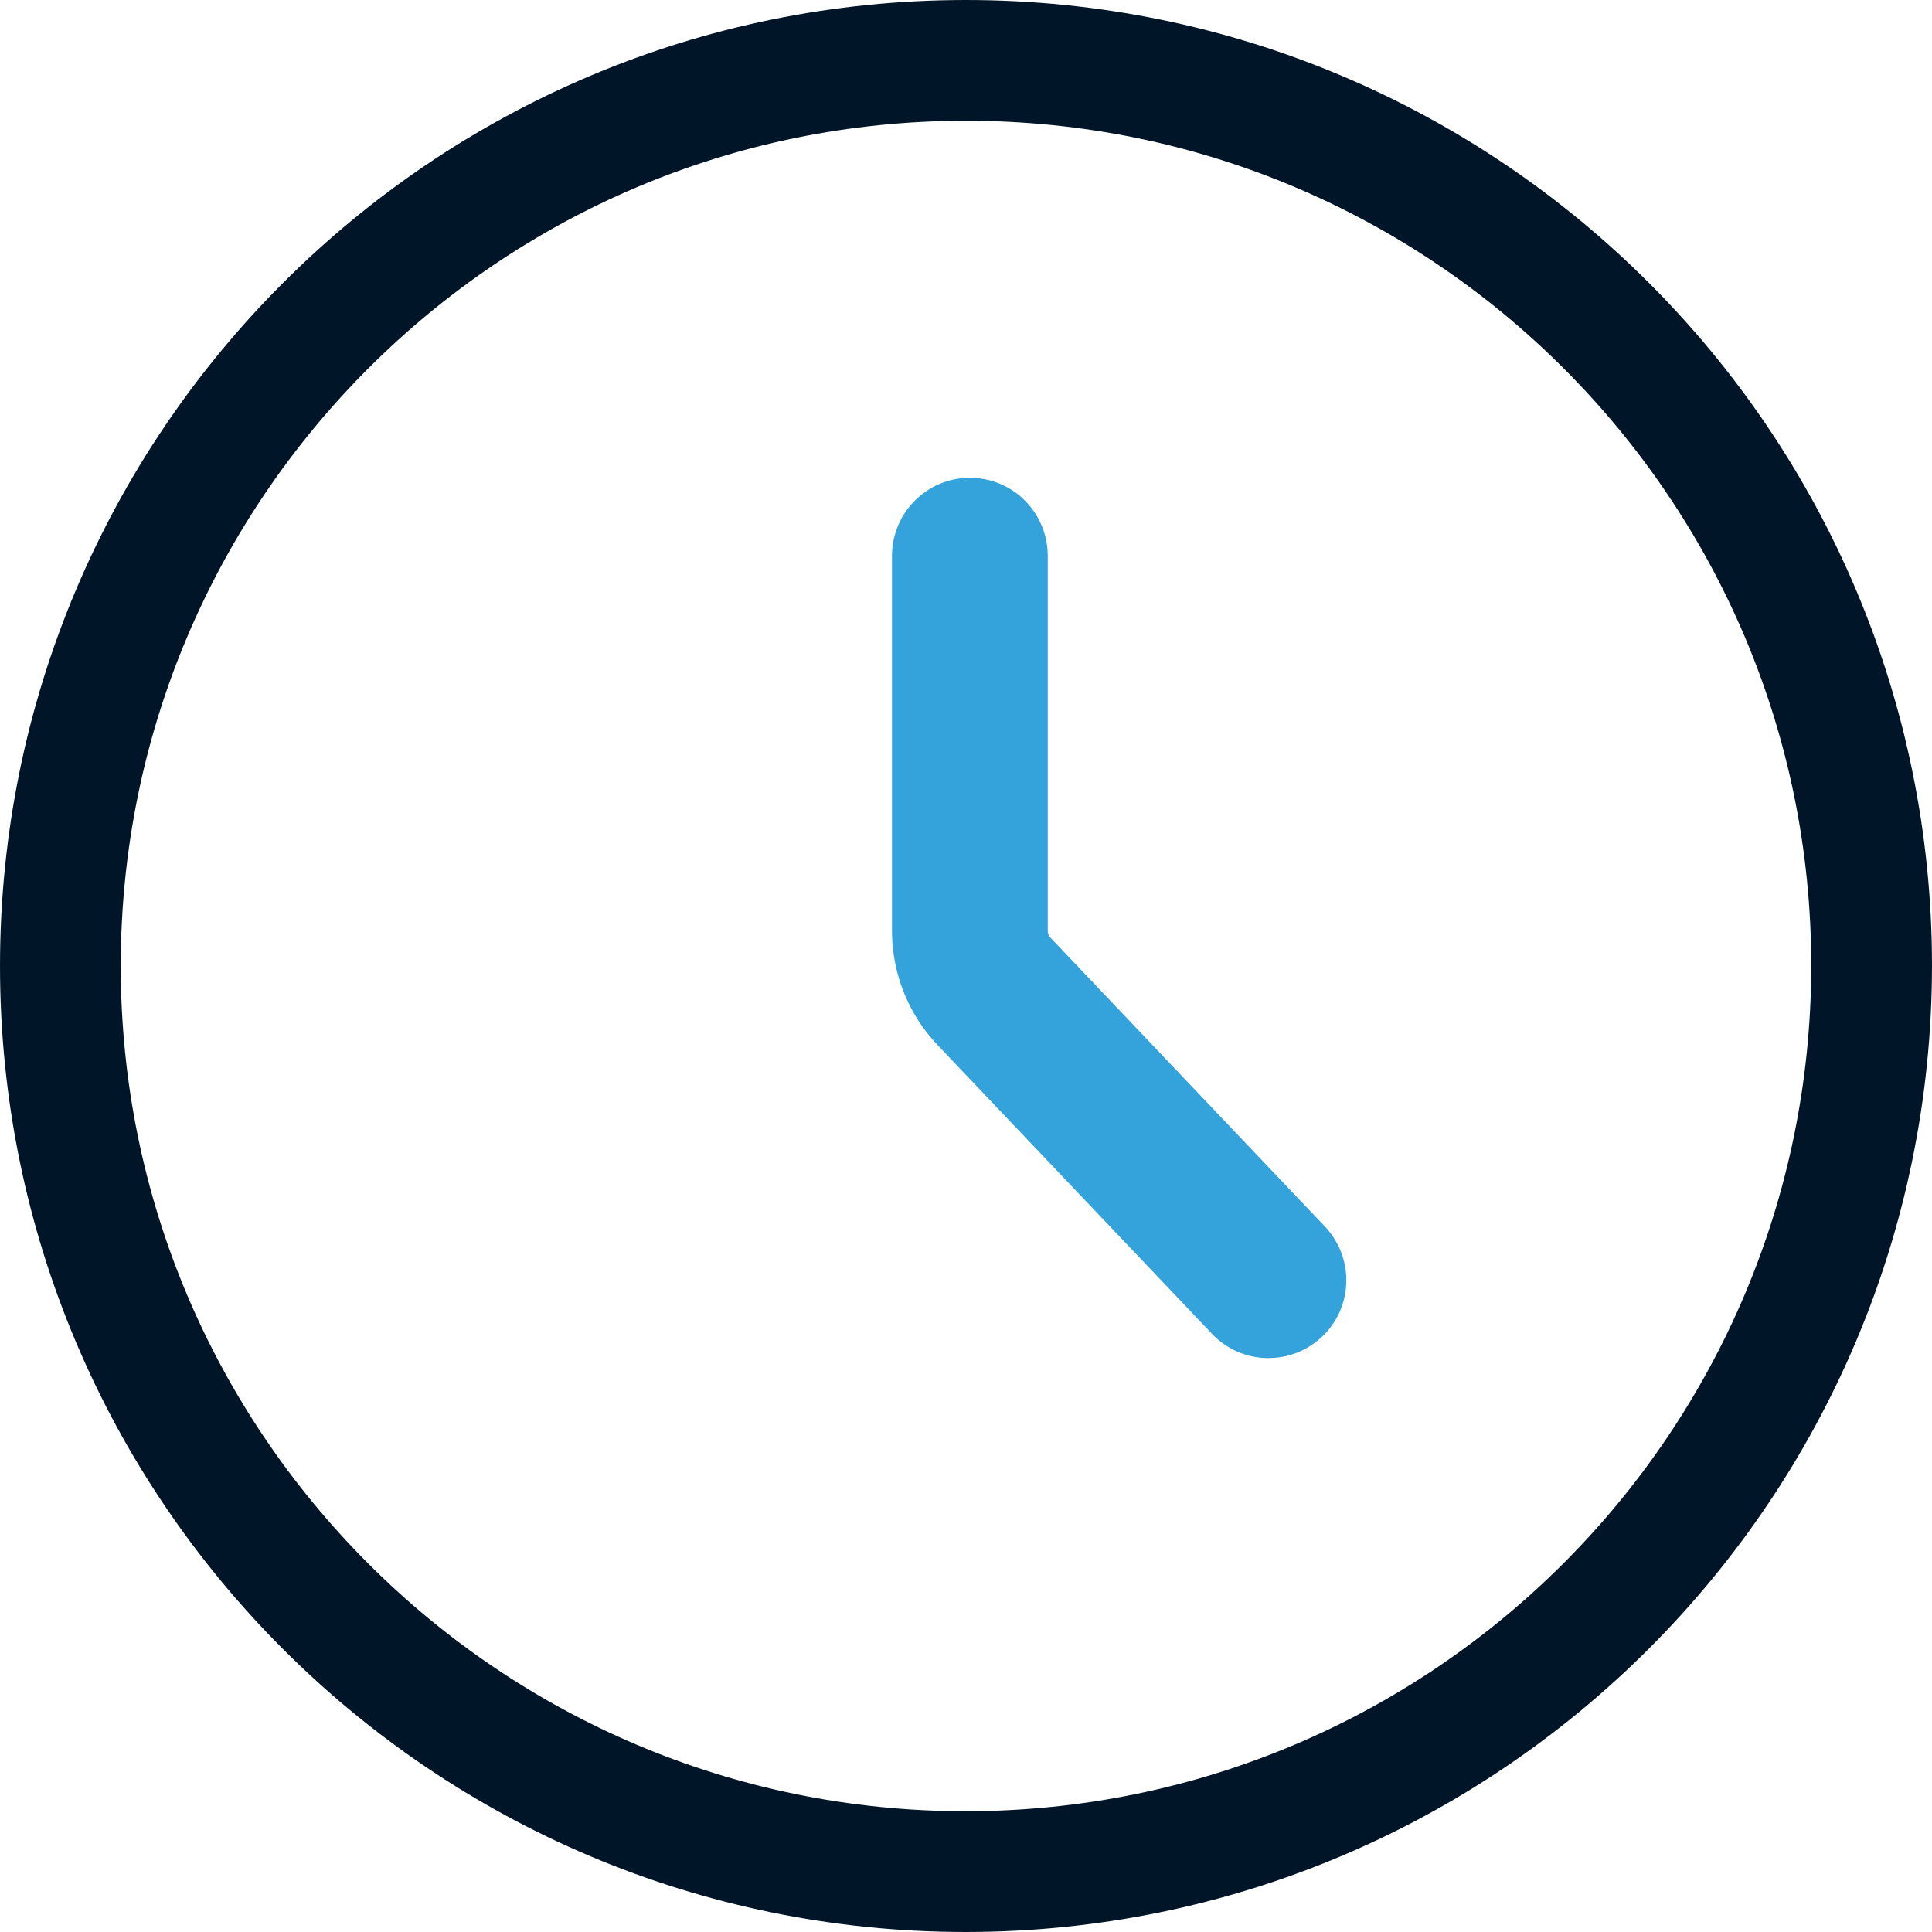
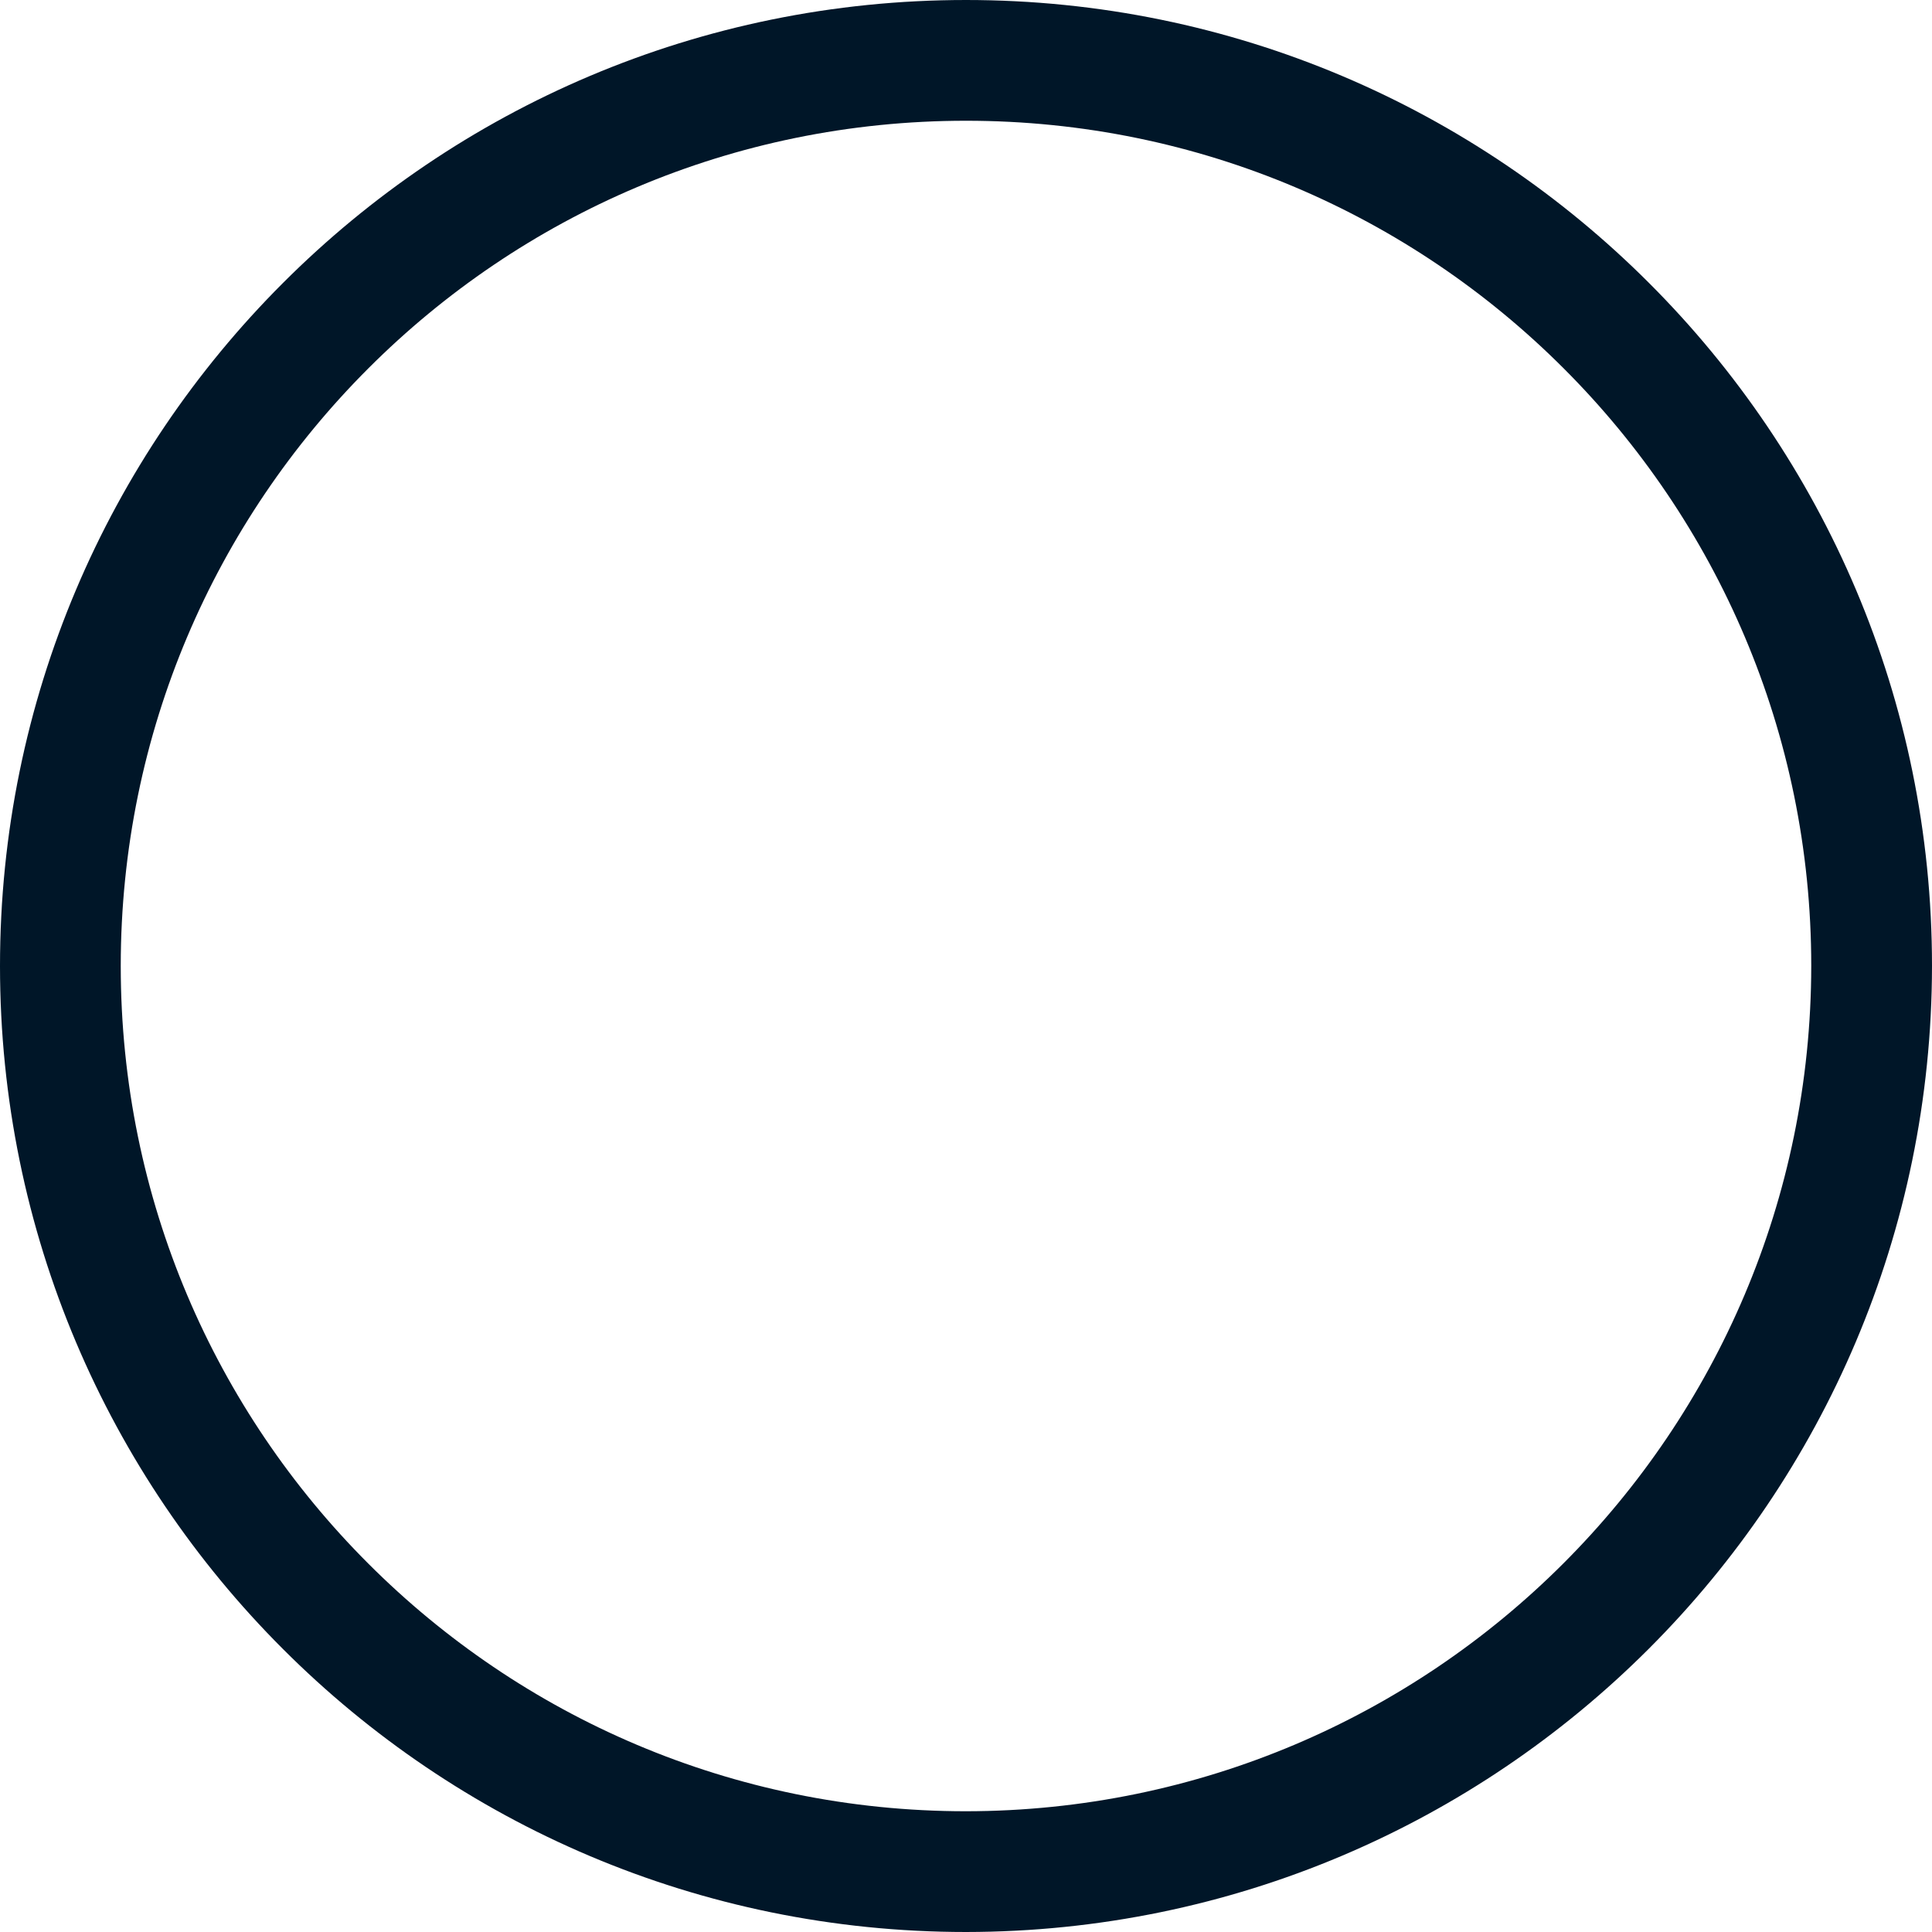
<svg xmlns="http://www.w3.org/2000/svg" width="16px" height="16px" viewBox="0 0 16 16" version="1.1">
  <title>time</title>
  <g id="首页" stroke="none" stroke-width="1" fill="none" fill-rule="evenodd">
    <g id="歌蓝动态-新闻" transform="translate(-181, -1184)" fill-rule="nonzero">
      <g id="1" transform="translate(160, 793)">
        <g id="time" transform="translate(21, 391)">
          <path d="M8,0.5 C10.071,0.5 11.946,1.339 13.303,2.697 C14.661,4.054 15.5,5.929 15.5,7.999 C15.498,10.07 14.658,11.944 13.301,13.301 C11.944,14.658 10.07,15.498 8,15.5 C5.929,15.5 4.054,14.661 2.697,13.303 C1.339,11.946 0.5,10.071 0.5,8 C0.5,5.929 1.339,4.054 2.697,2.697 C4.054,1.339 5.929,0.5 8,0.5 Z" id="形状" stroke="#001628" />
-           <path d="M10.506,11.247 C10.329,11.248 10.159,11.175 10.038,11.047 L7.766,8.656 C7.522,8.4 7.387,8.061 7.387,7.707 L7.387,4.602 C7.387,4.372 7.51,4.159 7.71,4.043 C7.909,3.928 8.155,3.928 8.355,4.043 C8.554,4.159 8.677,4.372 8.677,4.602 L8.677,7.708 C8.677,7.73 8.686,7.751 8.701,7.767 L10.973,10.158 C11.15,10.345 11.199,10.62 11.098,10.857 C10.996,11.093 10.763,11.247 10.506,11.247 L10.506,11.247 Z" id="路径" fill="#34A3DC" />
        </g>
      </g>
    </g>
  </g>
</svg>